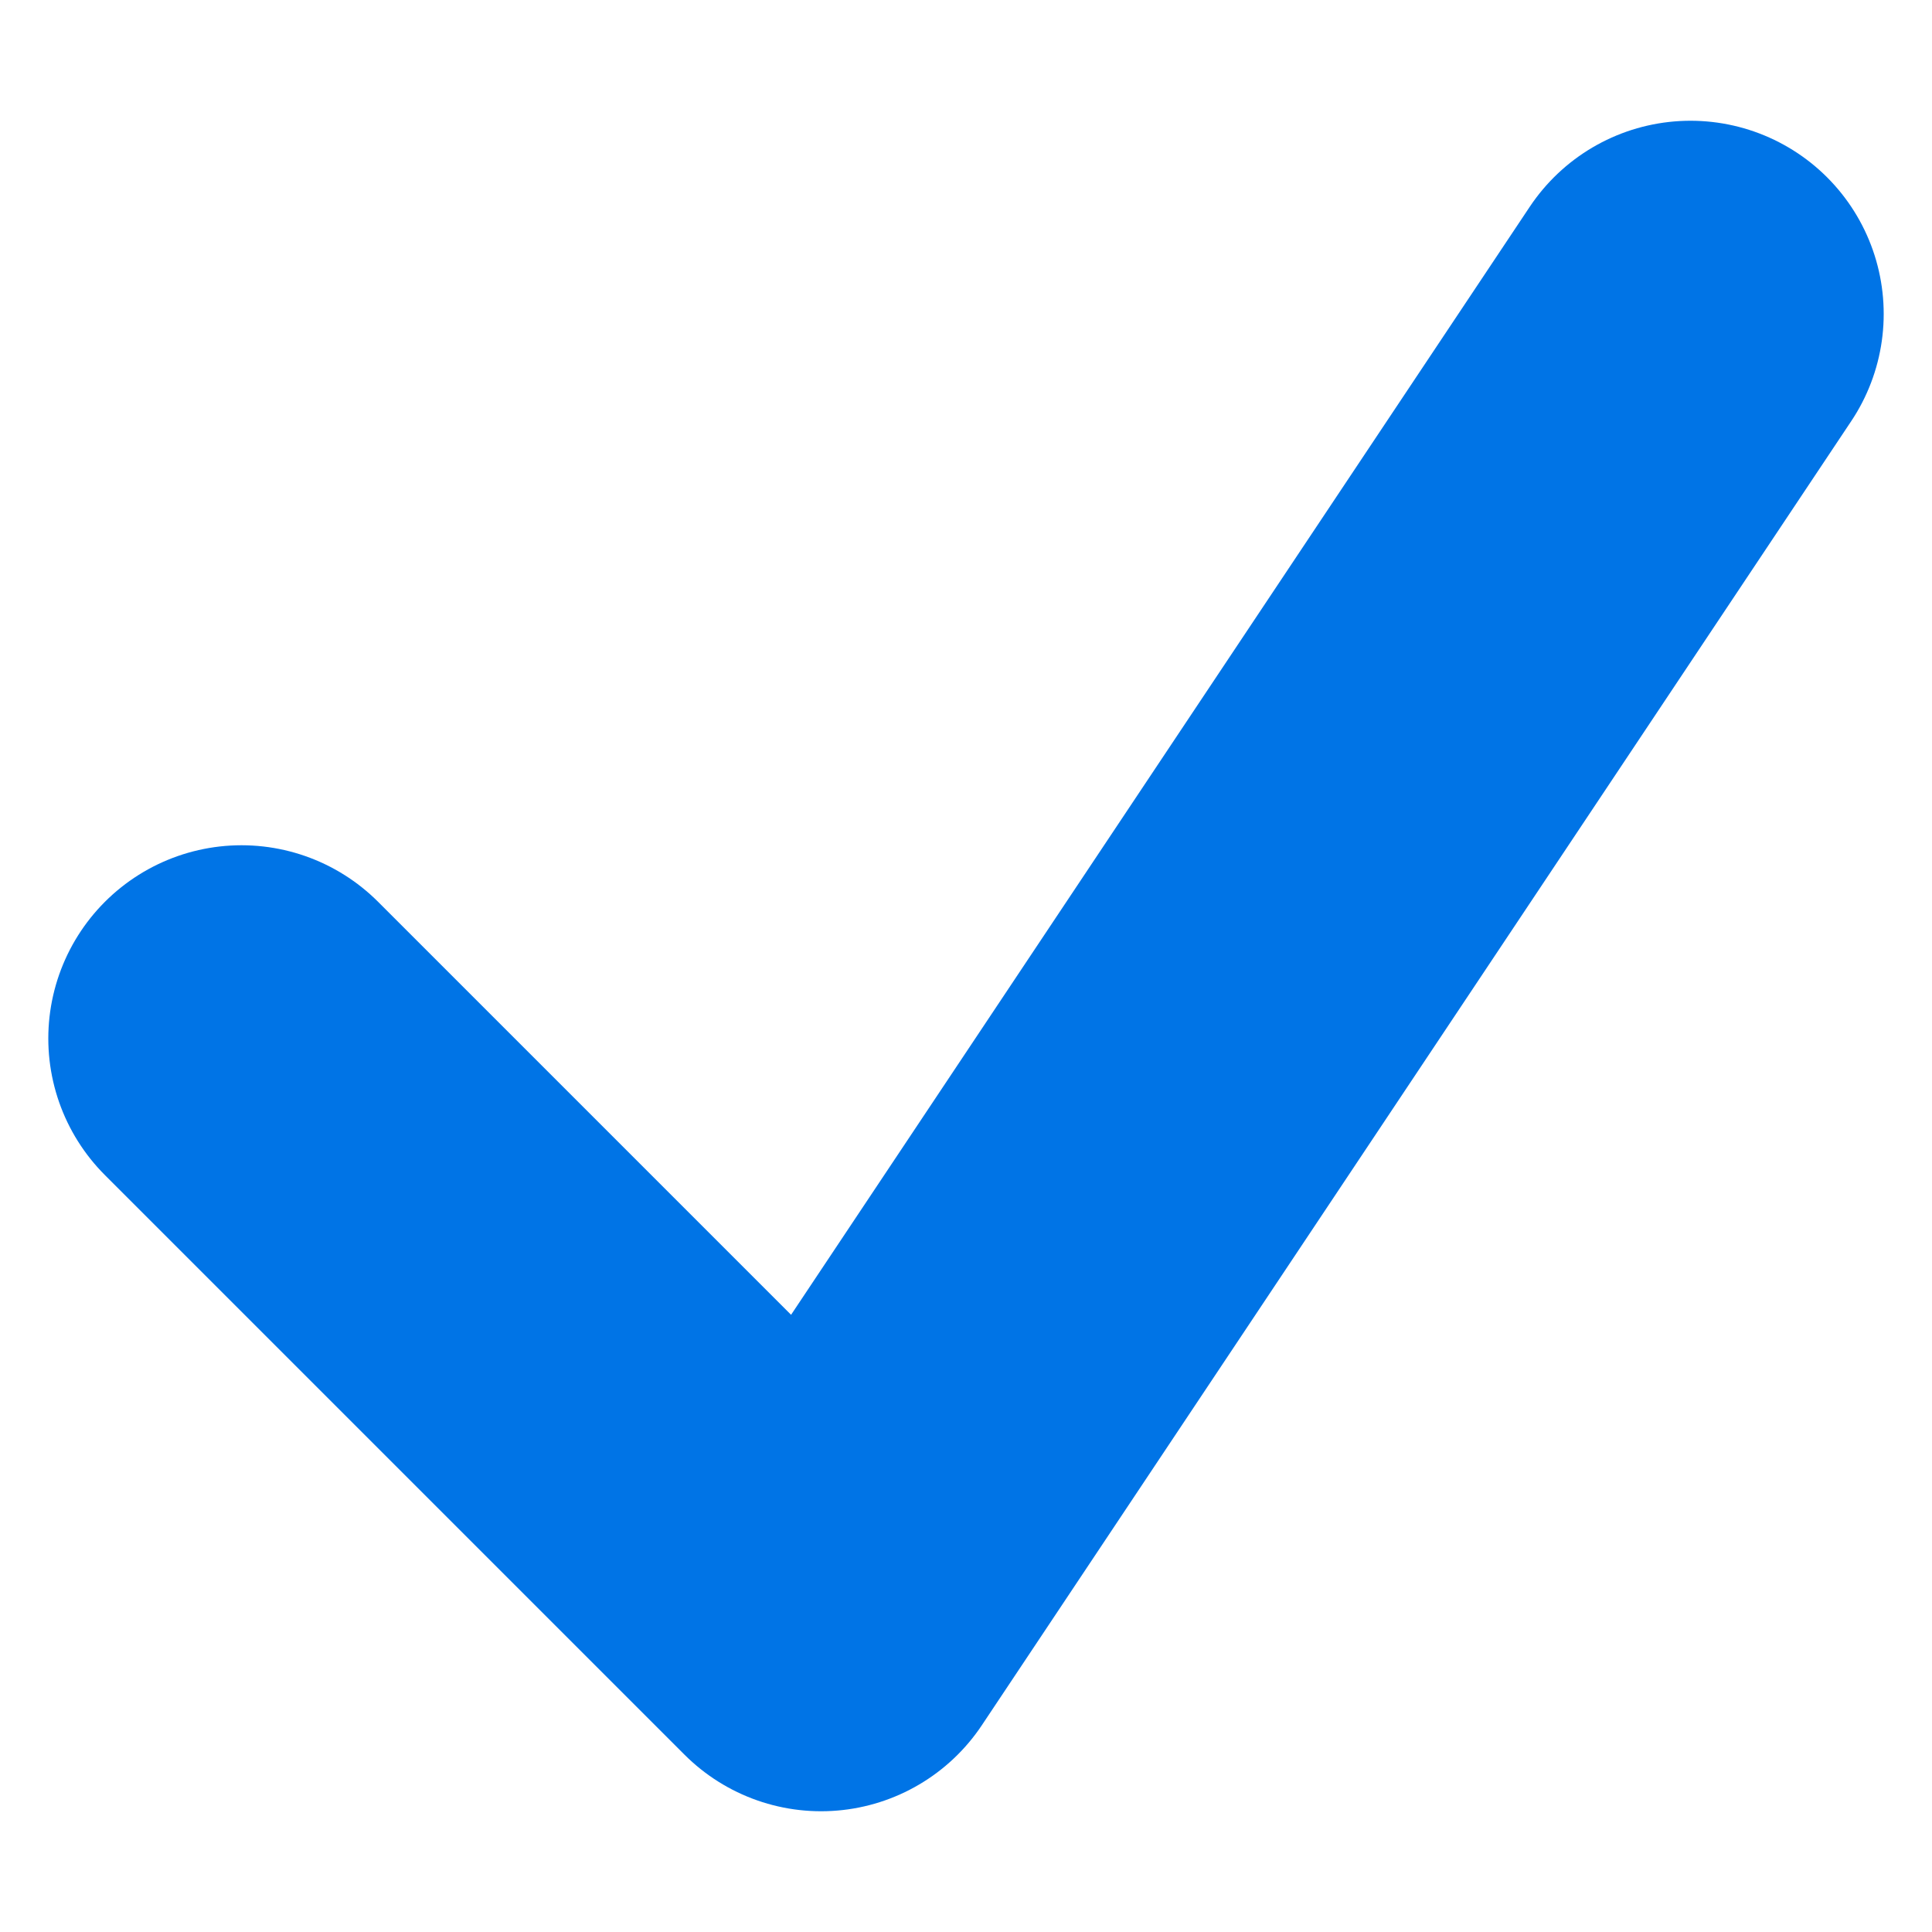
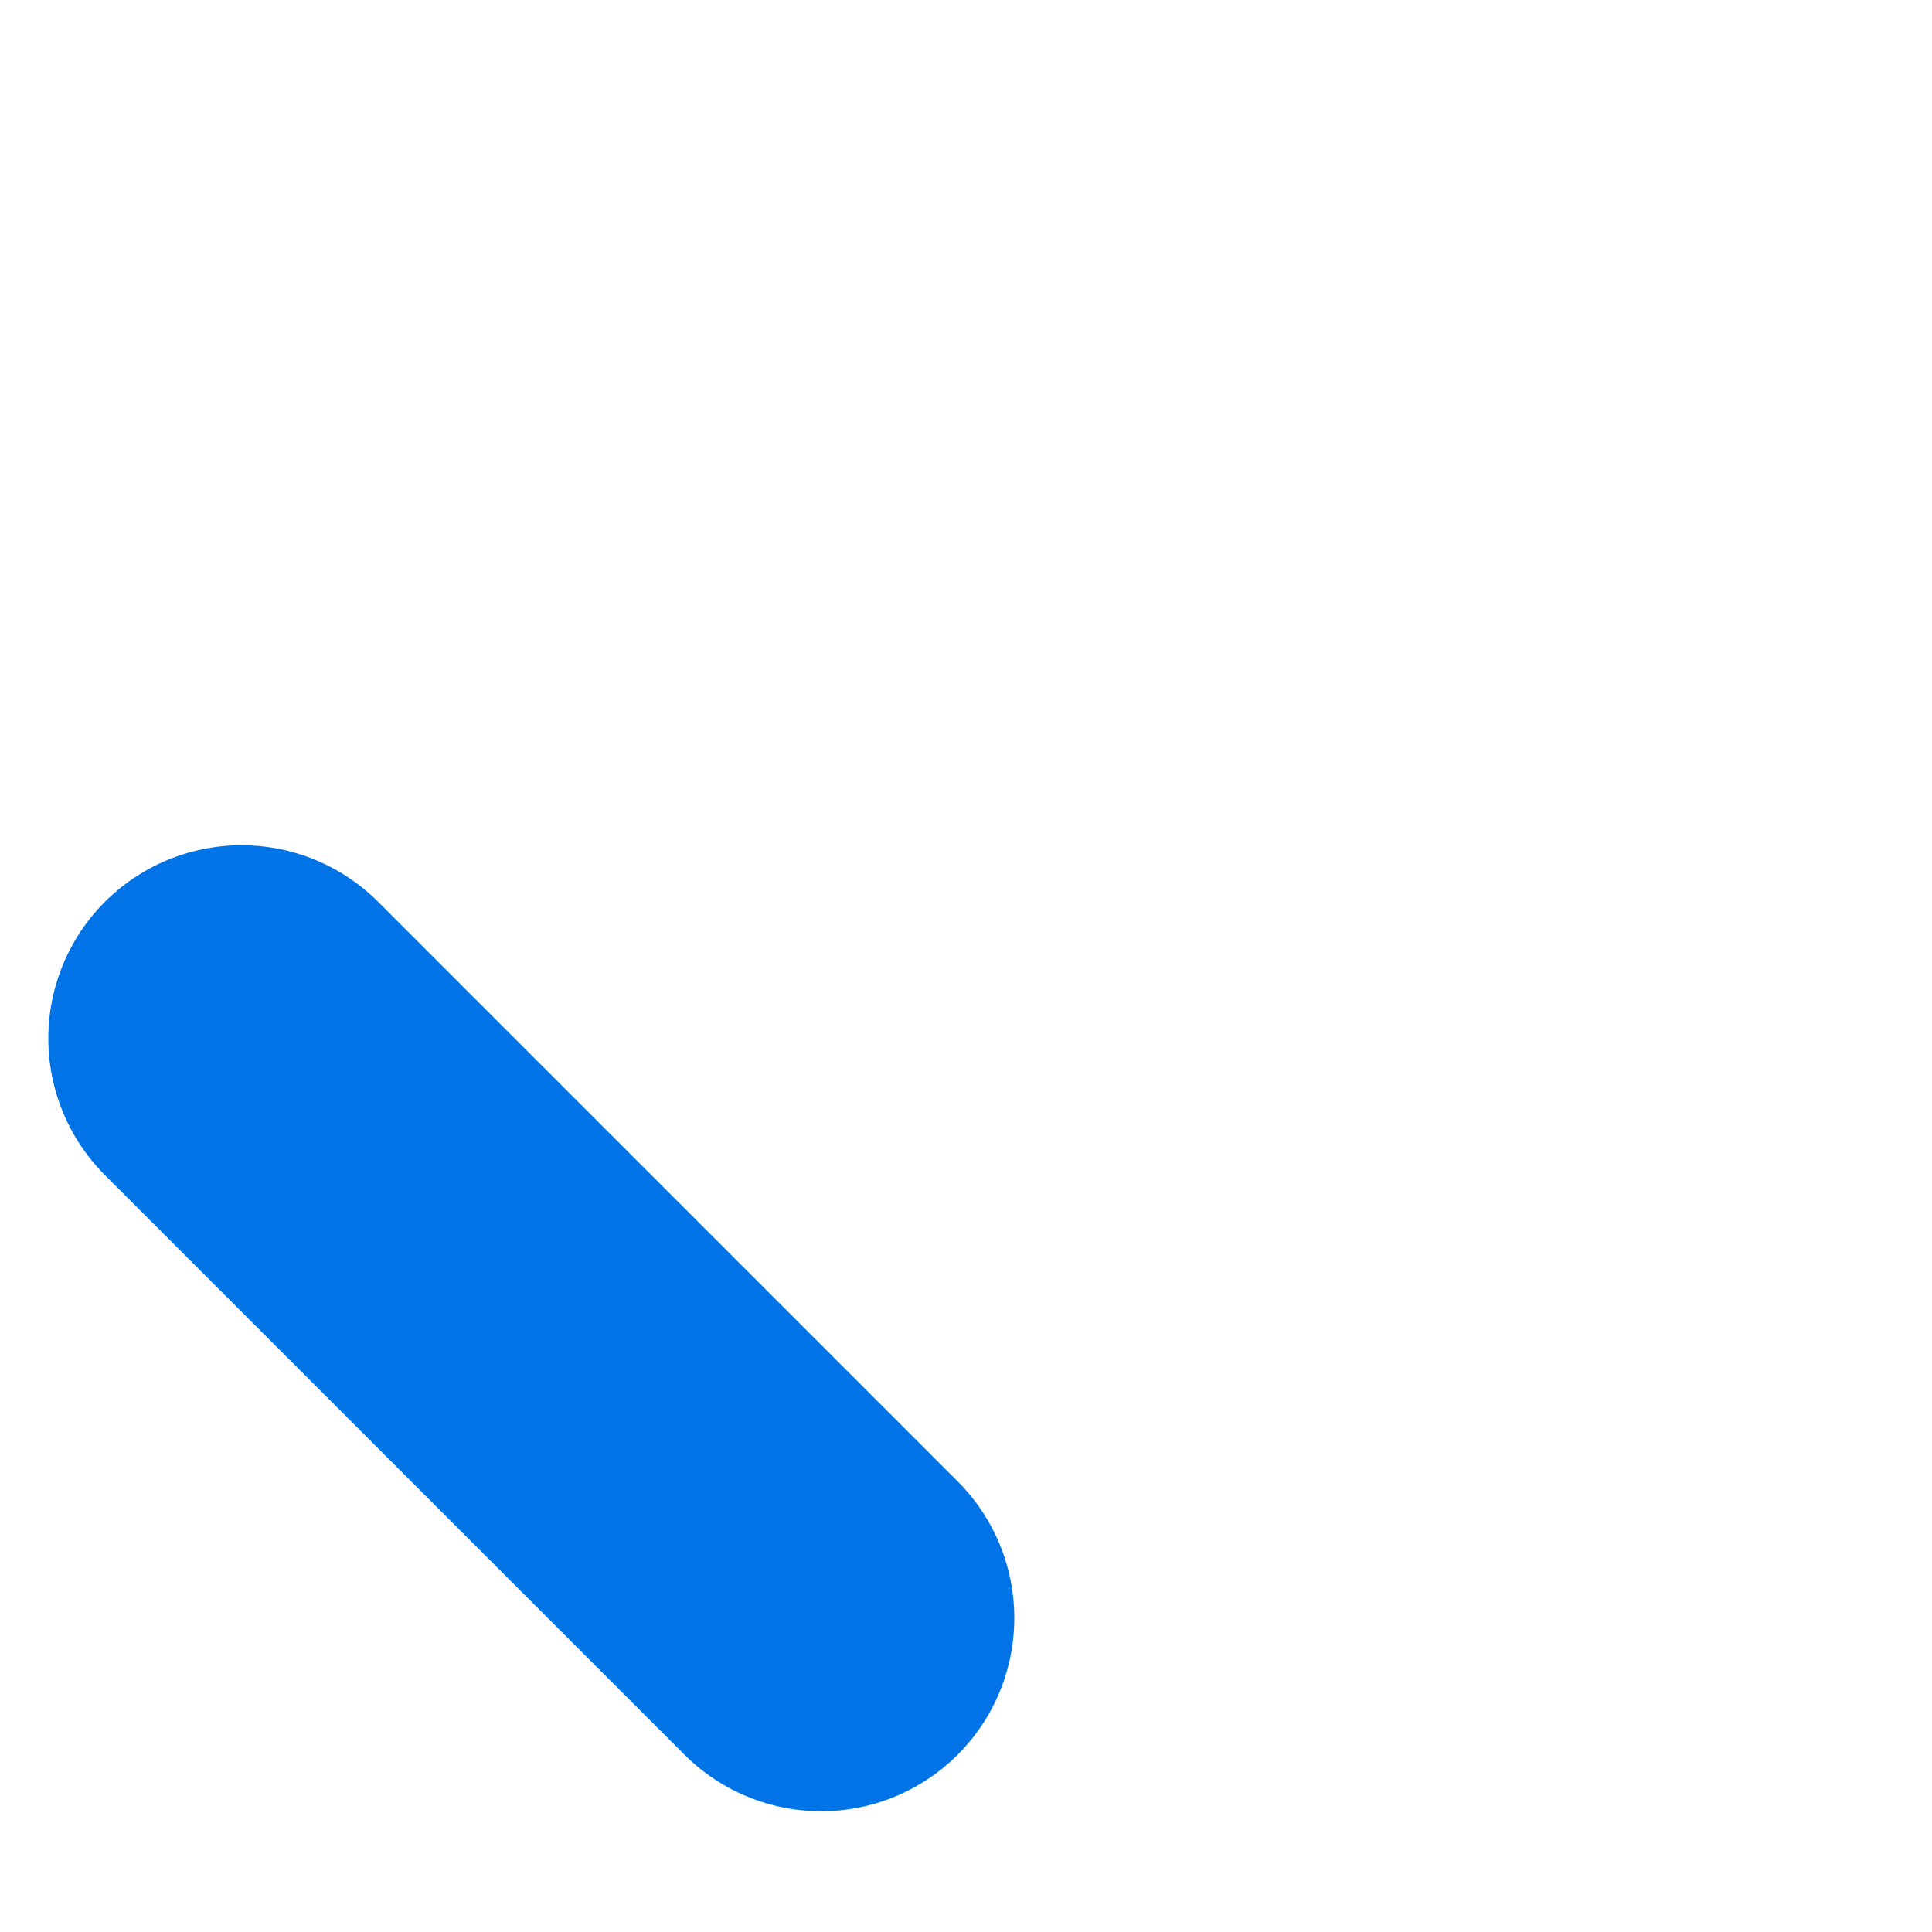
<svg xmlns="http://www.w3.org/2000/svg" width="10" height="10" viewBox="0 0 10 10" fill="none">
-   <path id="Vector 616" d="M1.25 5.375L4.25 8.375L8.75 1.625" stroke="#0074E6" stroke-width="2" stroke-linecap="round" stroke-linejoin="round" />
+   <path id="Vector 616" d="M1.25 5.375L4.25 8.375" stroke="#0074E6" stroke-width="2" stroke-linecap="round" stroke-linejoin="round" />
</svg>